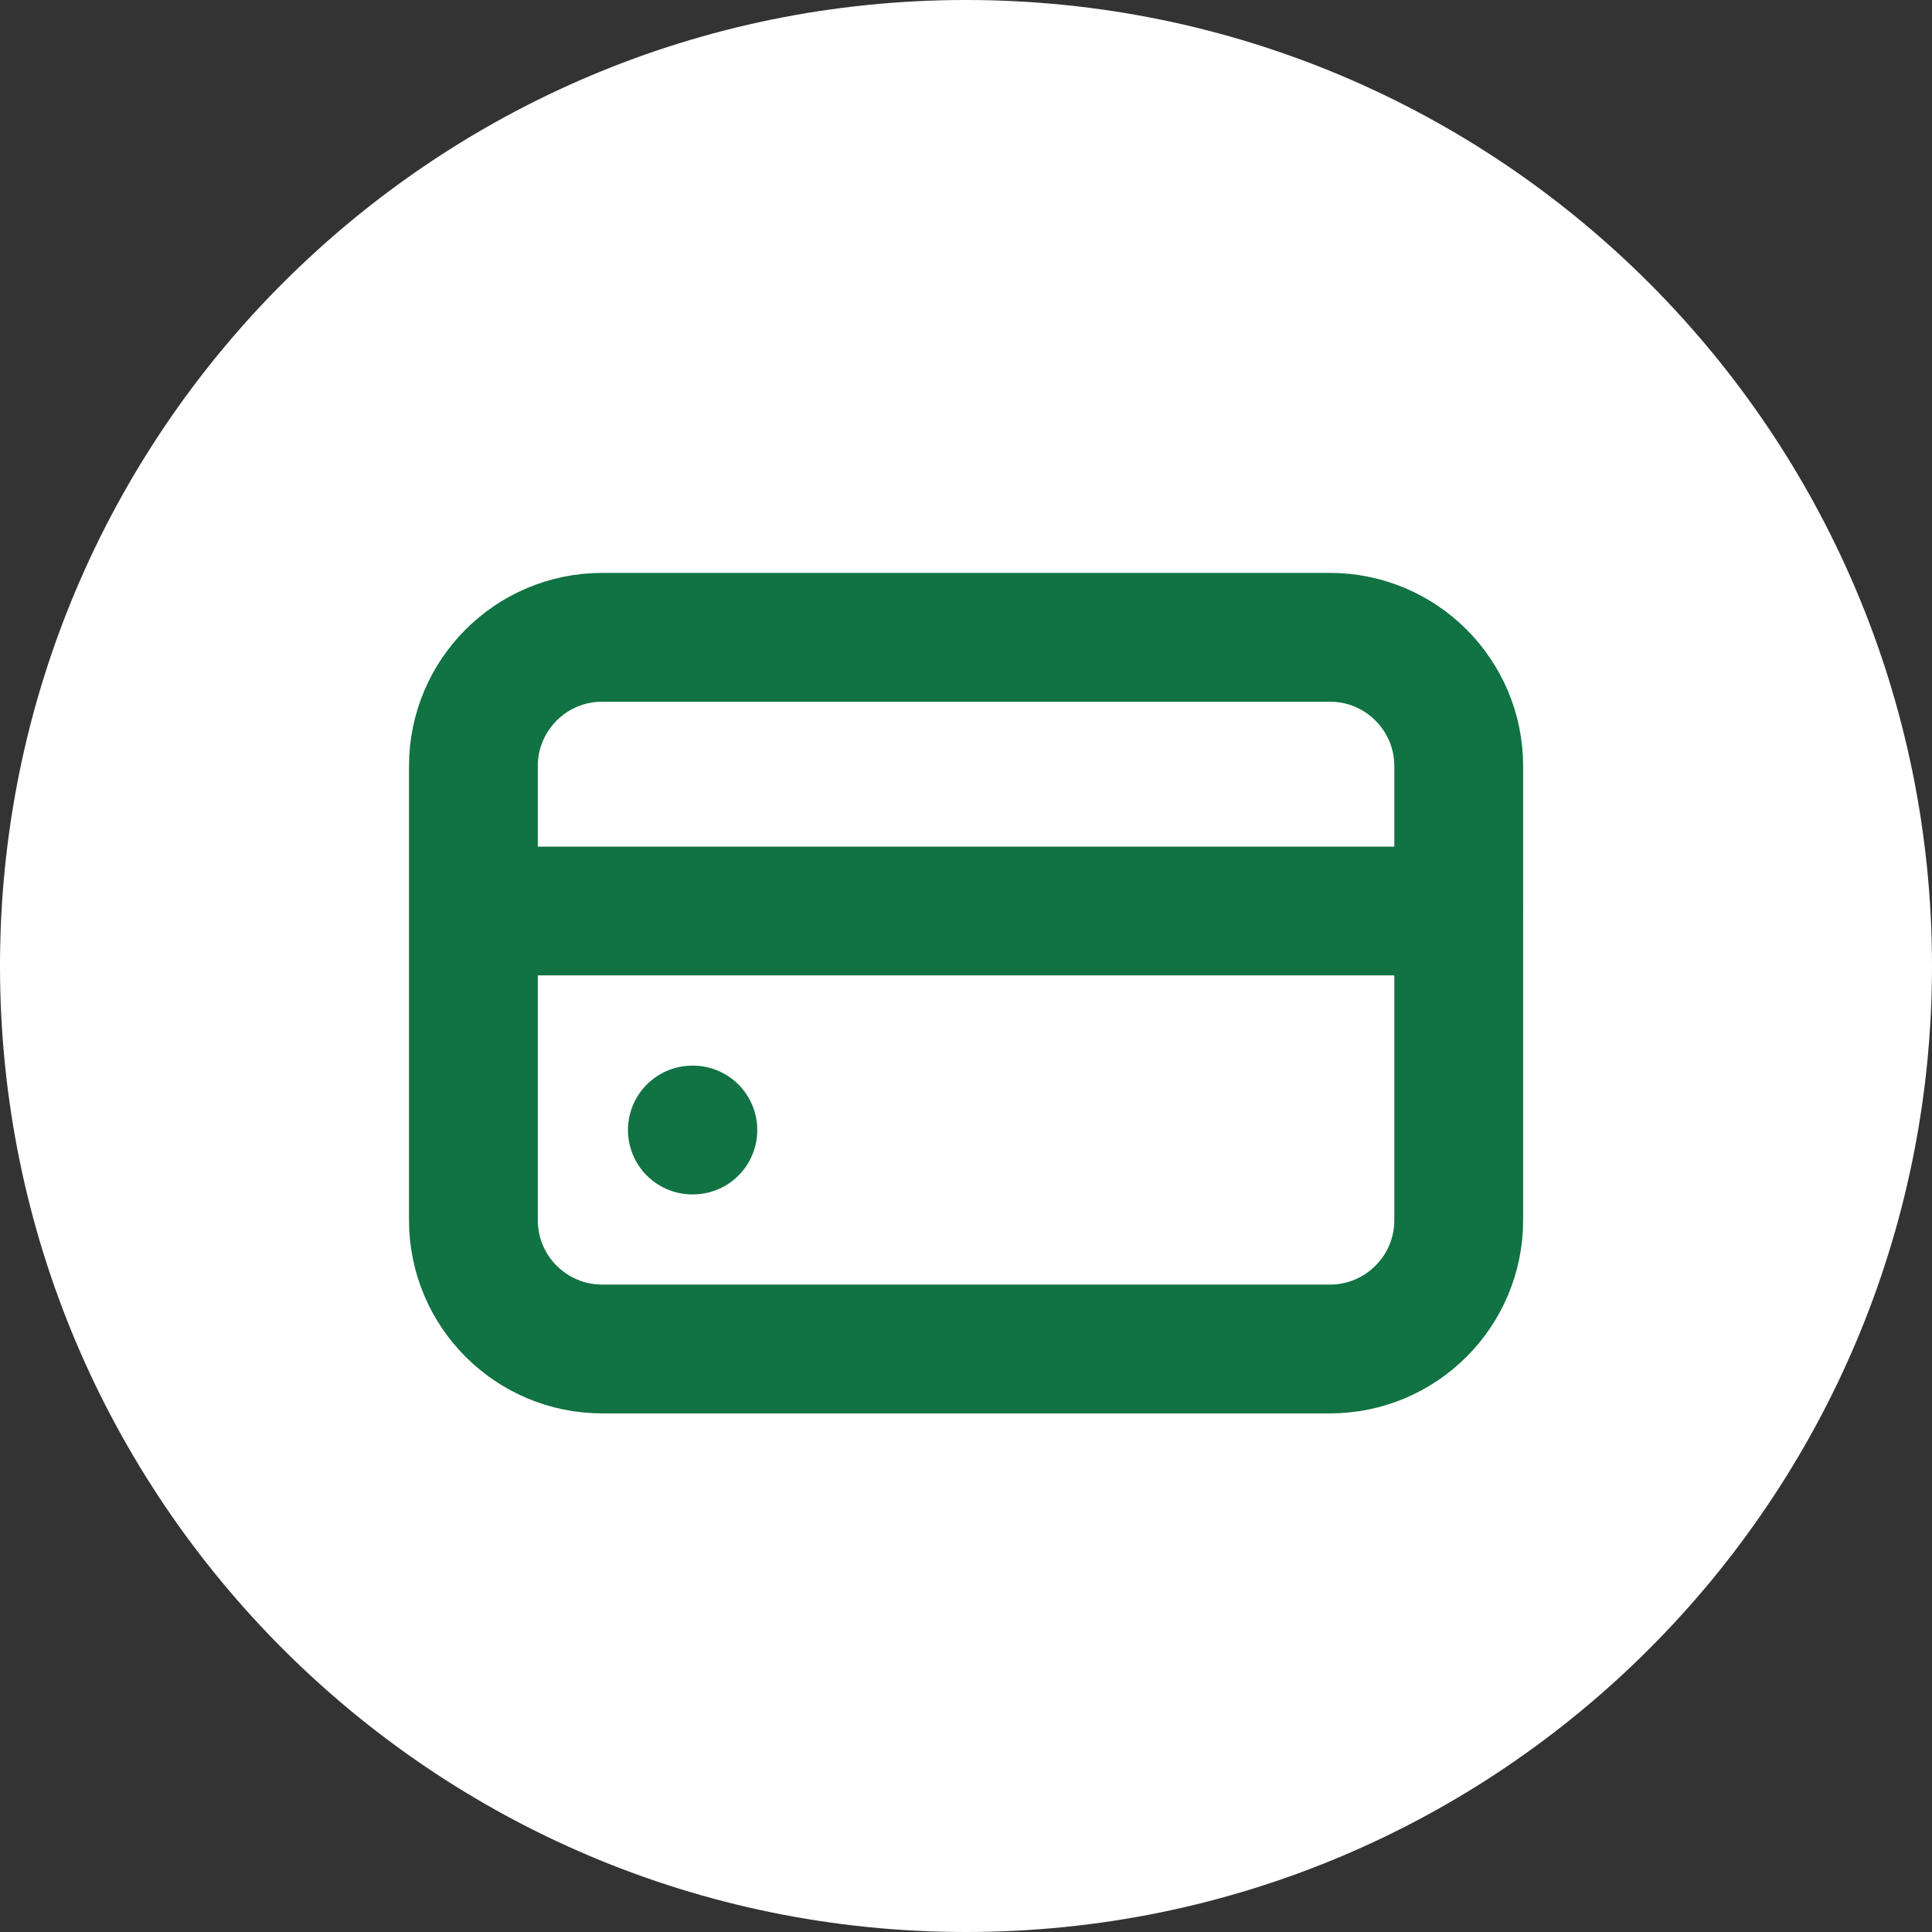
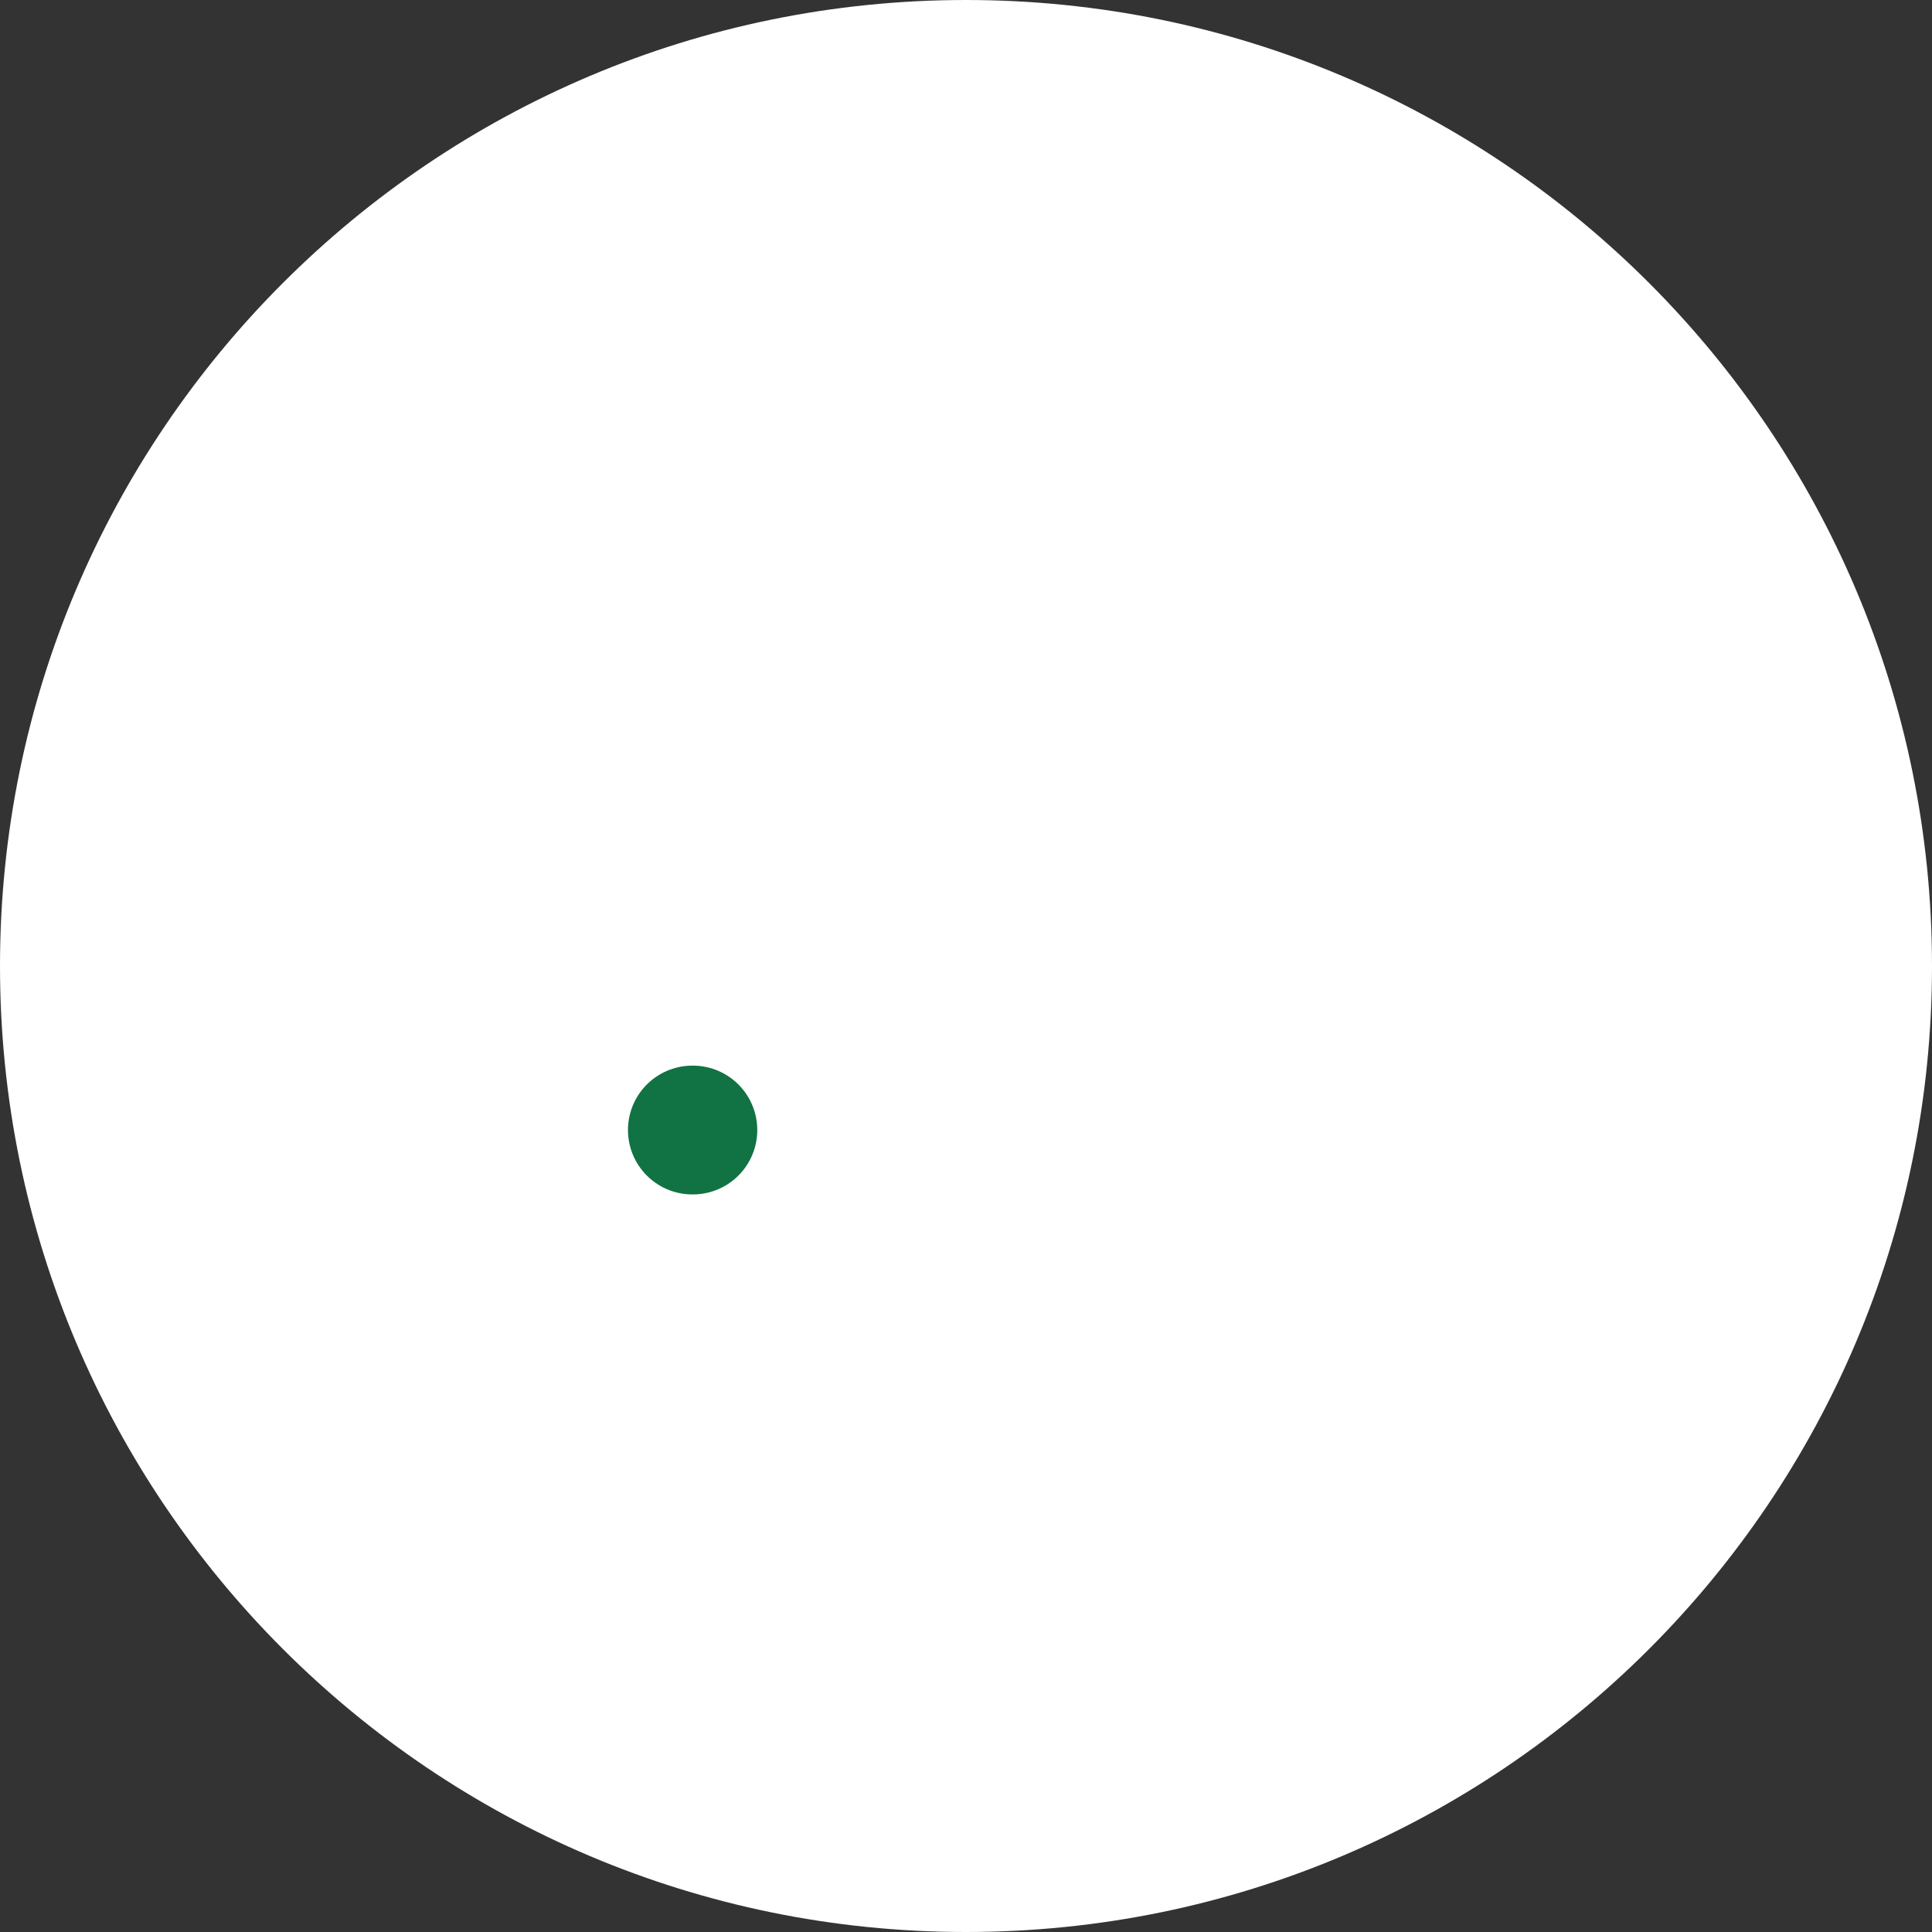
<svg xmlns="http://www.w3.org/2000/svg" width="30" height="30" viewBox="0 0 30 30" fill="none">
  <rect x="0" y="0" width="30" height="30" fill="#333333" stroke="none" />
  <path d="M15 30C23.284 30 30 23.284 30 15C30 6.716 23.284 0 15 0C6.716 0 0 6.716 0 15C0 23.284 6.716 30 15 30Z" fill="white" />
-   <path d="M20.651 9.896H9.351C8.246 9.896 7.351 10.792 7.351 11.896V18.947C7.351 20.051 8.246 20.947 9.351 20.947H20.651C21.755 20.947 22.651 20.051 22.651 18.947V11.896C22.651 10.792 21.755 9.896 20.651 9.896Z" stroke="#117243" stroke-width="2" />
  <path d="M10.751 17.547H10.759" stroke="#117243" stroke-width="2" stroke-linecap="round" />
-   <path d="M8.201 14.146H22.651" stroke="#117243" stroke-width="2" stroke-linecap="round" />
</svg>